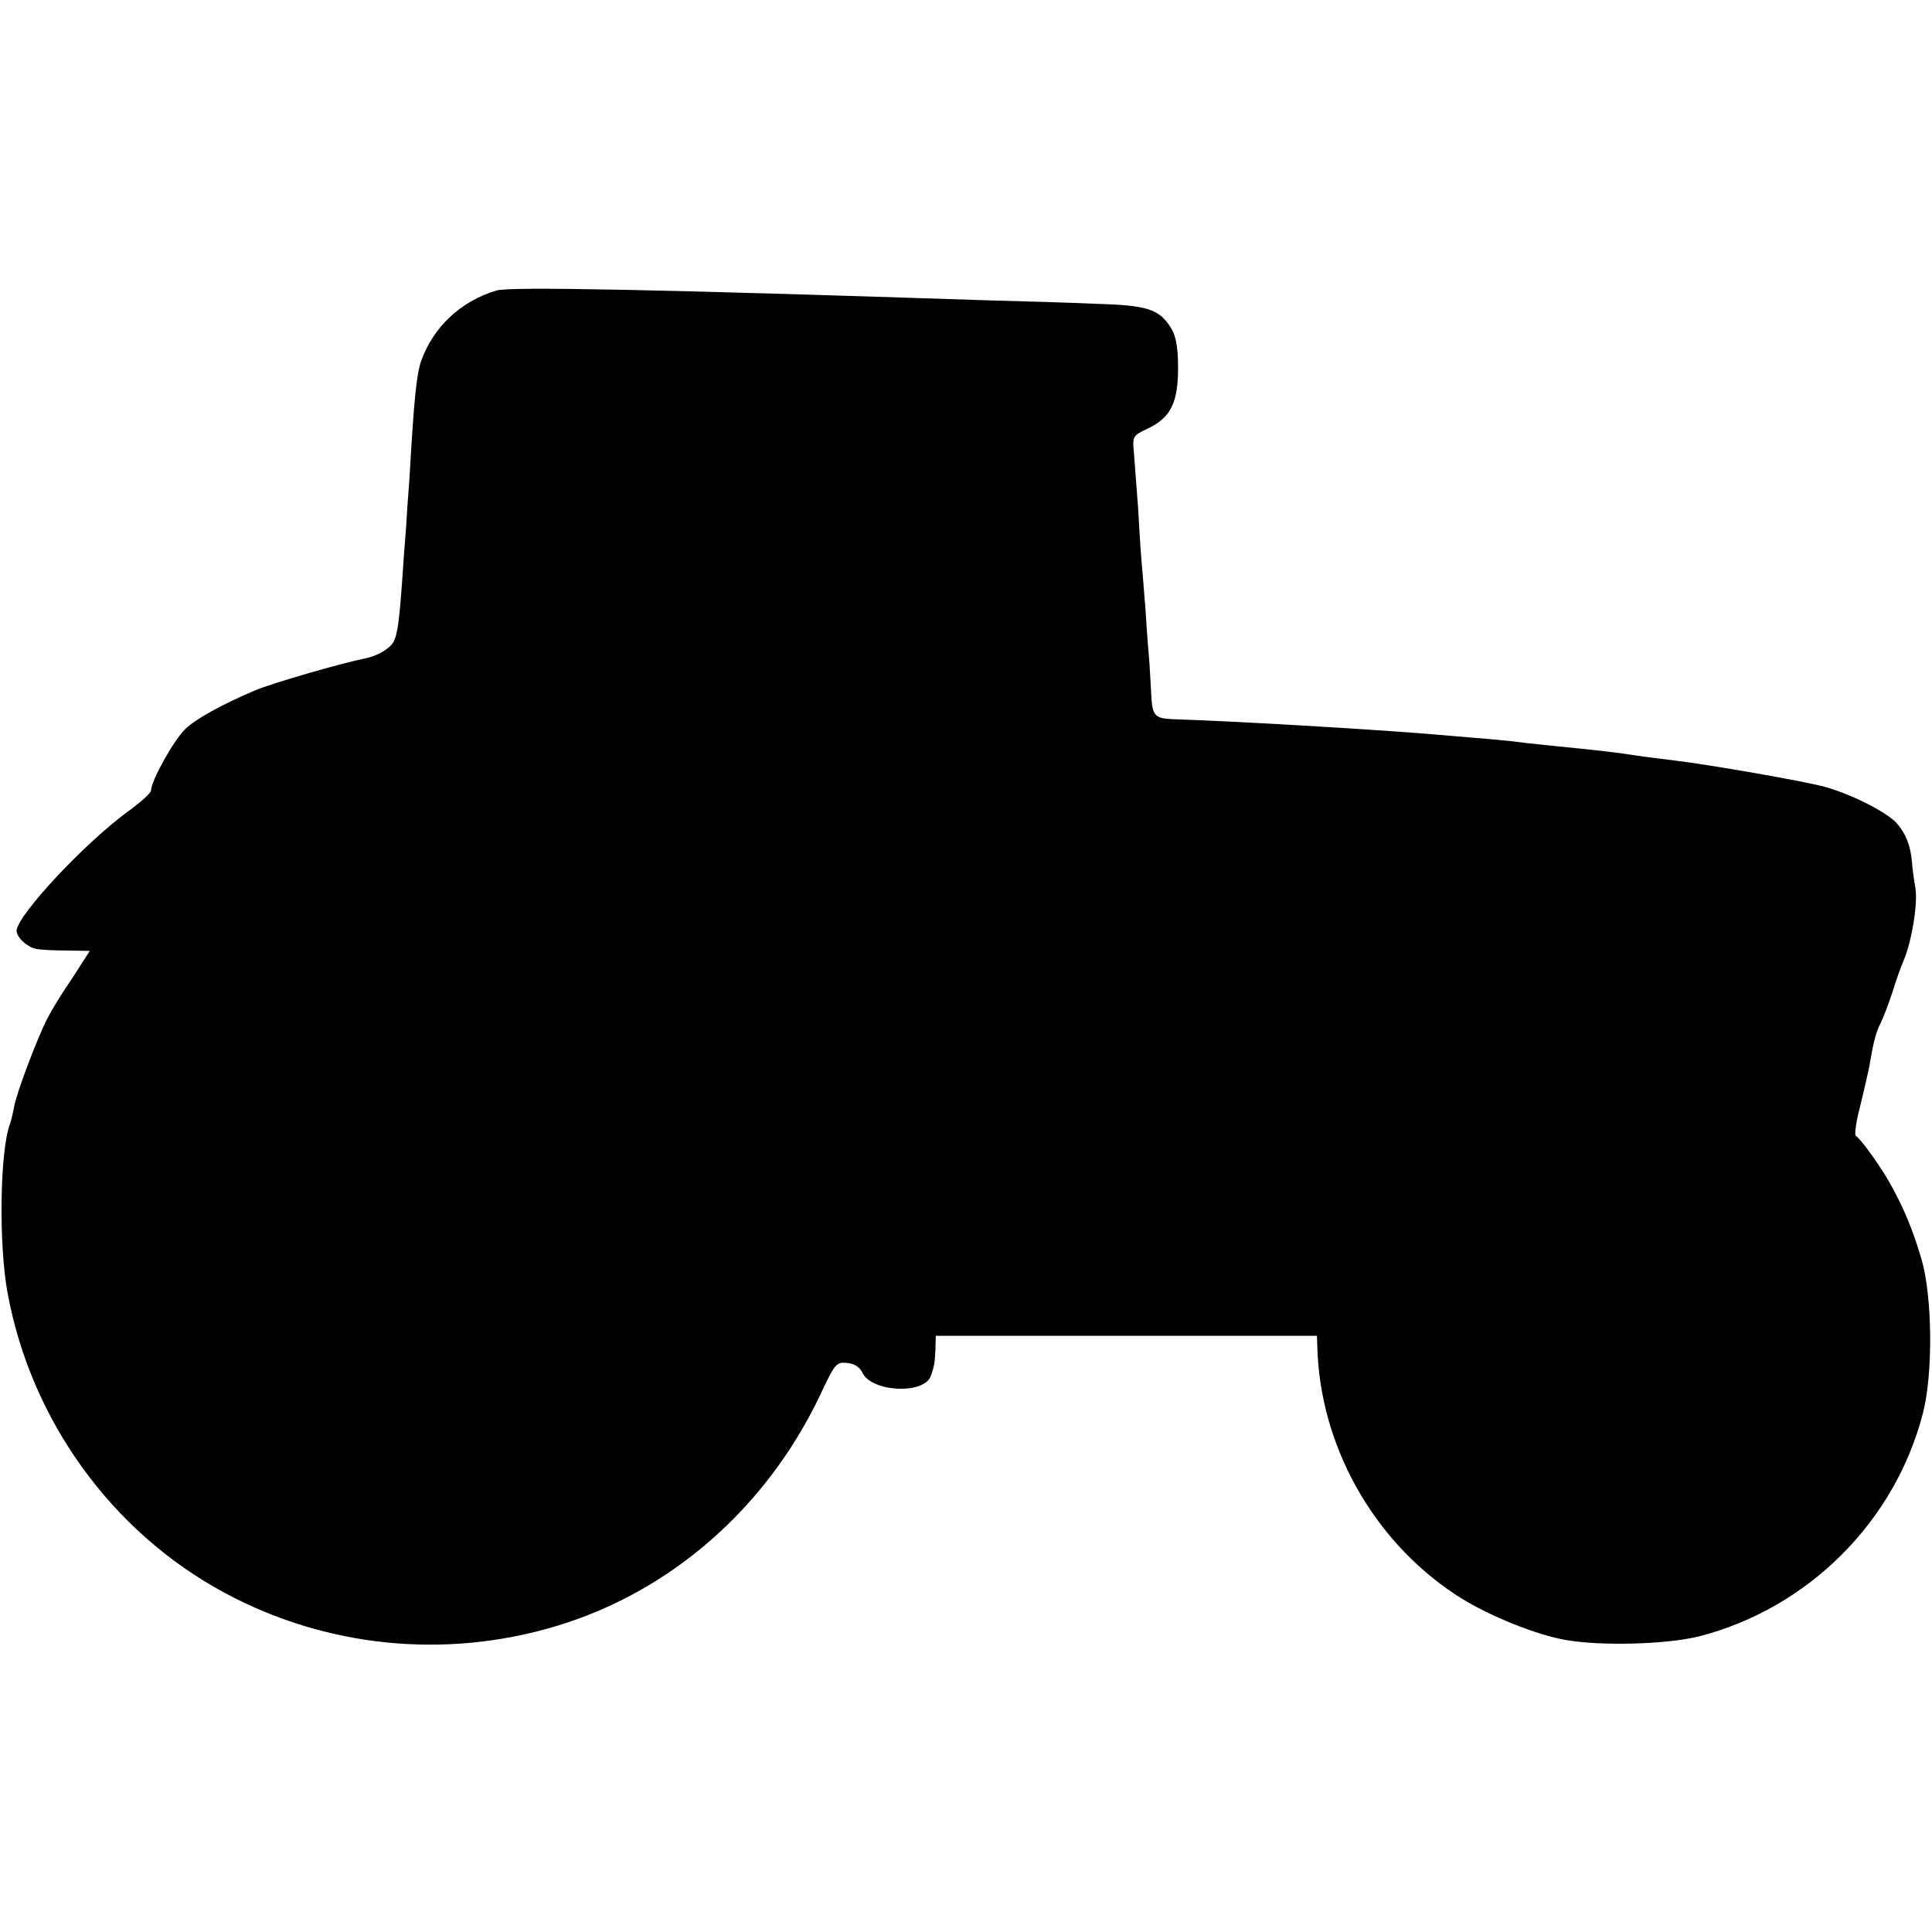
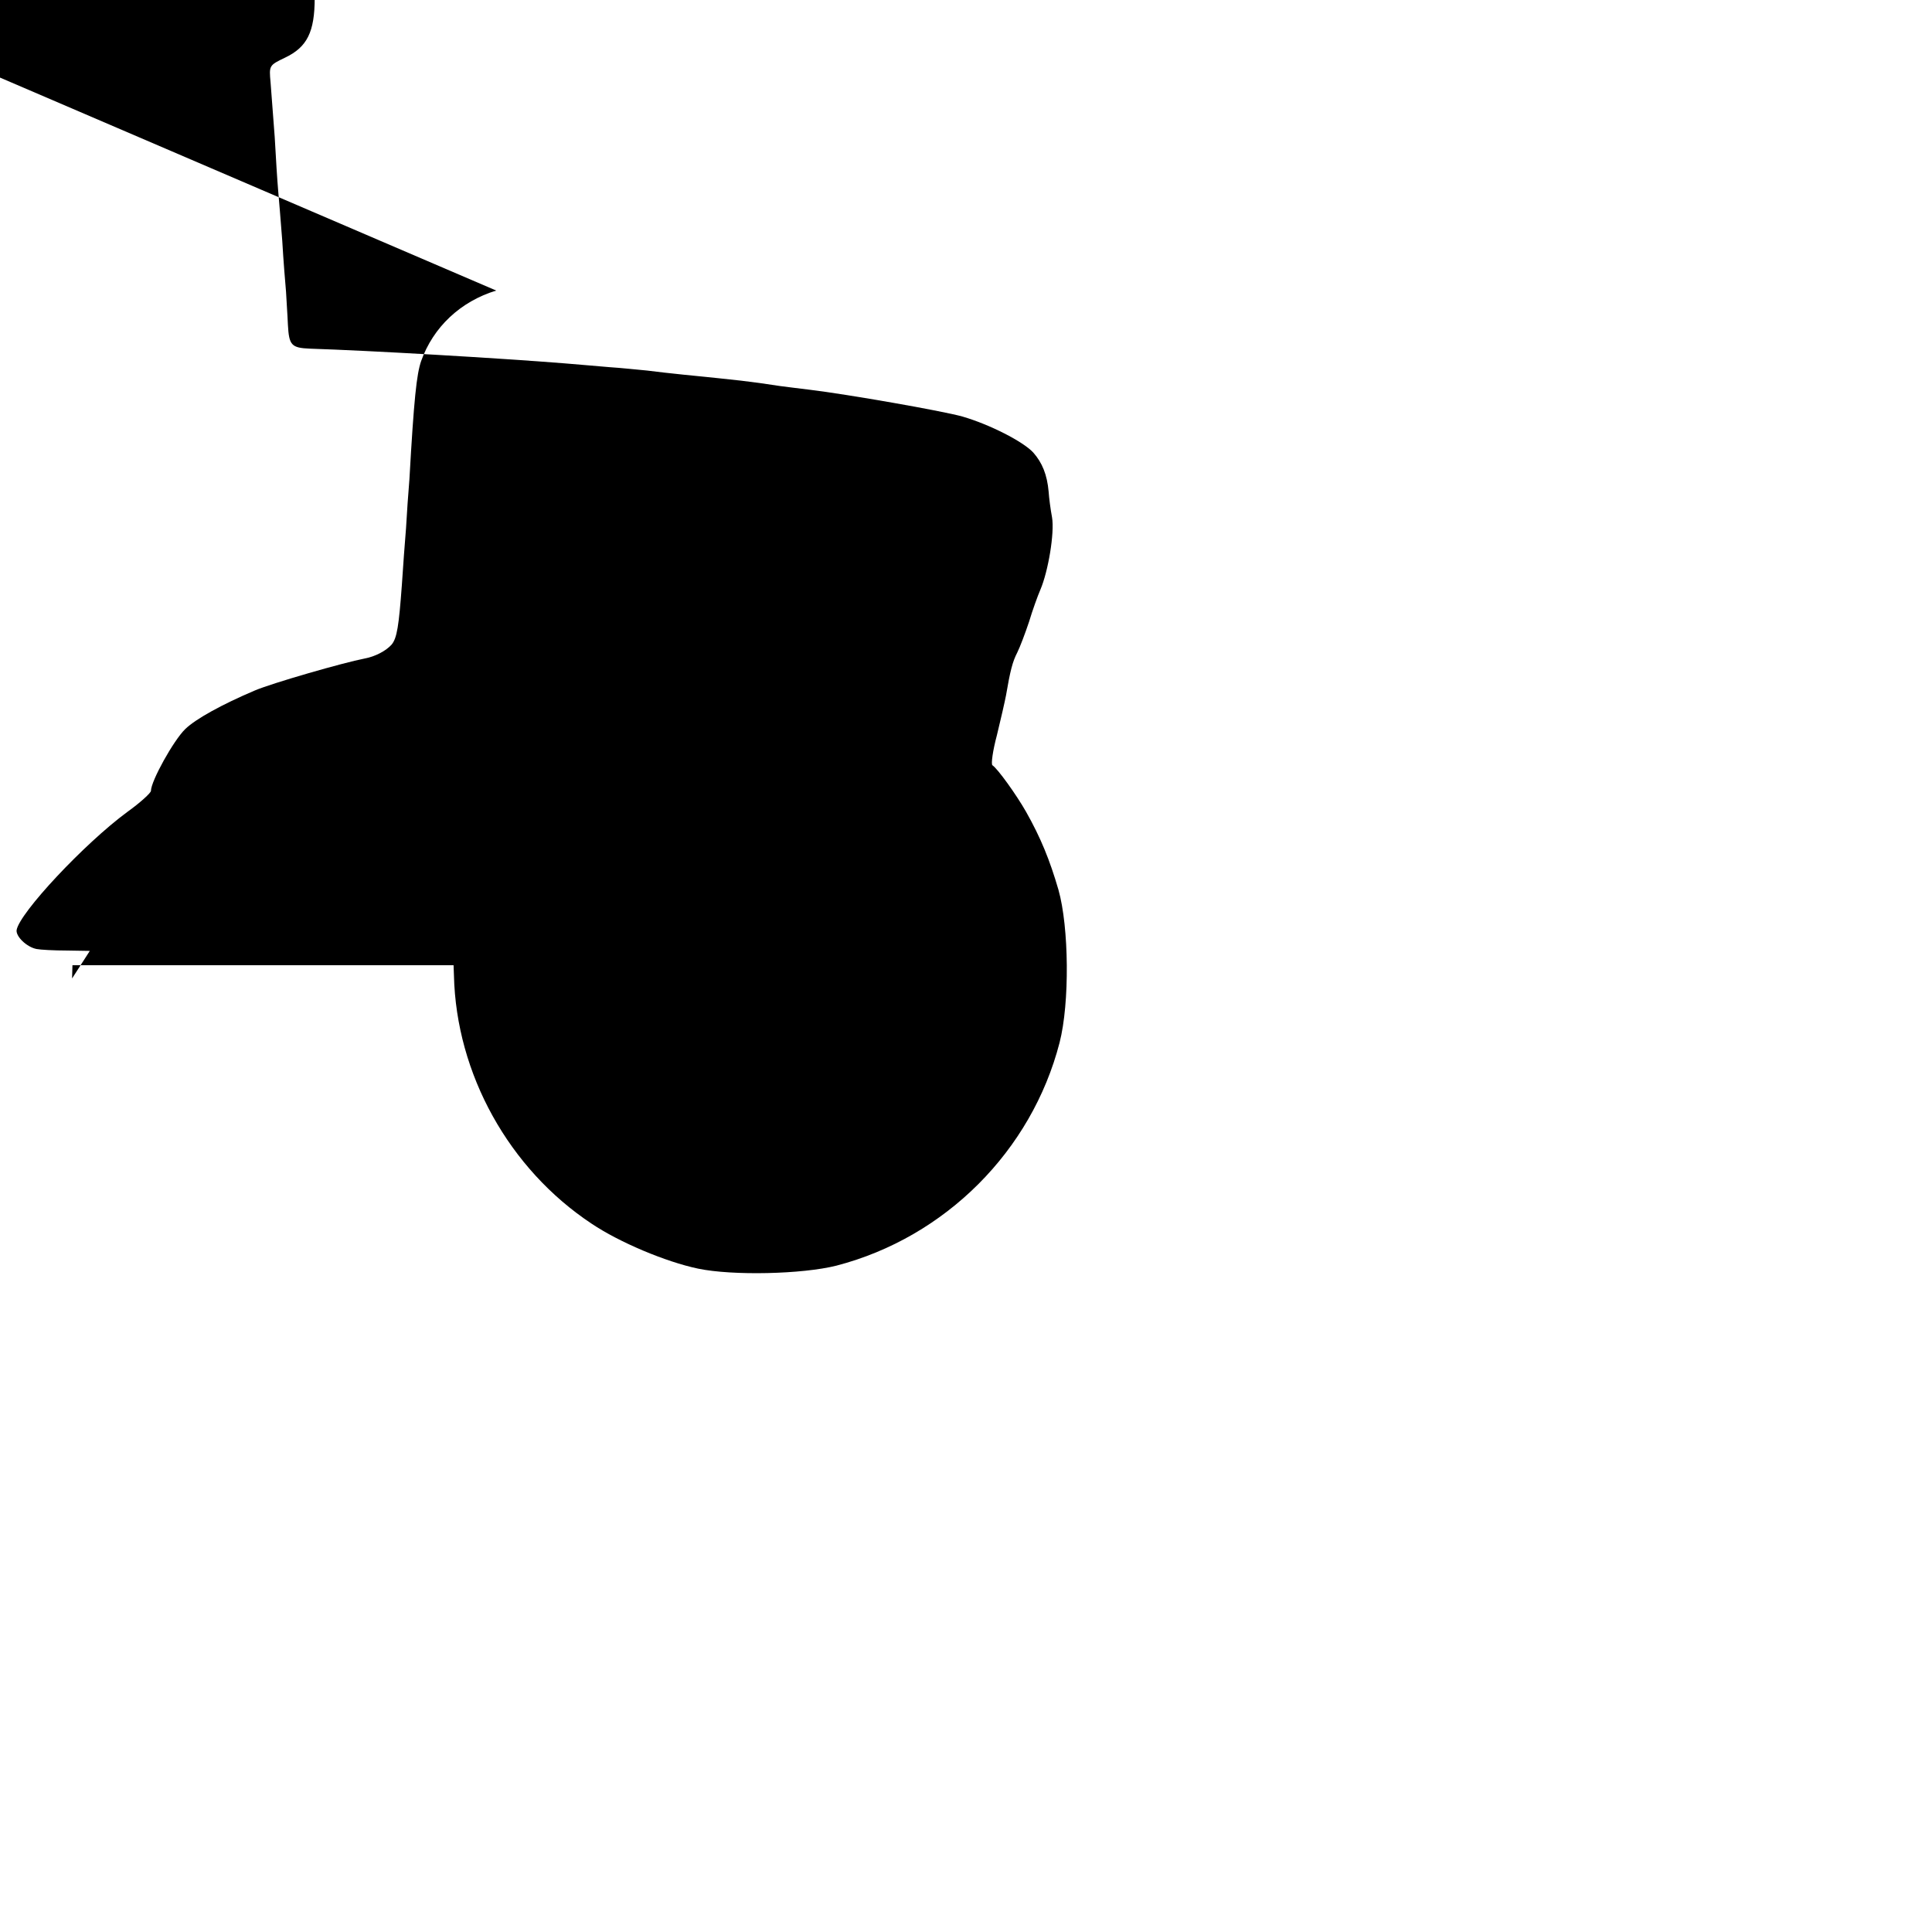
<svg xmlns="http://www.w3.org/2000/svg" version="1.0" width="512pt" height="512pt" viewBox="0 0 512 512" preserveAspectRatio="xMidYMid meet">
  <g transform="translate(0,512) scale(0.1,-0.1)" fill="#000000" stroke="none">
-     <path d="M1315 4350 c-95 -29 -167 -97 -199 -187 -12 -35 -19 -100 -31 -313 -3 -35 -7 -94 -9 -130 -3 -36 -8 -103 -11 -150 -8 -109 -13 -141 -27 -158 -15 -17 -44 -32 -71 -37 -57 -11 -245 -65 -292 -85 -87 -37 -156 -75 -184 -102 -31 -30 -91 -138 -91 -164 0 -5 -28 -31 -63 -56 -114 -84 -286 -268 -293 -313 -2 -17 27 -45 53 -50 10 -2 46 -4 80 -4 l61 -1 -47 -73 c-27 -39 -56 -87 -65 -105 -27 -52 -84 -203 -89 -237 -3 -16 -8 -37 -11 -45 -26 -70 -30 -316 -6 -446 62 -338 276 -634 575 -795 269 -145 585 -177 880 -88 302 91 555 312 697 609 41 87 44 91 73 88 20 -2 33 -11 40 -25 23 -52 164 -60 182 -9 10 30 10 32 12 71 l1 35 505 0 505 0 1 -27 c6 -261 146 -513 365 -658 73 -49 196 -101 282 -119 91 -19 276 -15 367 8 288 75 517 304 591 591 27 105 25 306 -3 405 -23 79 -47 138 -86 207 -25 44 -75 114 -89 123 -4 3 1 39 12 80 10 41 21 89 24 105 11 64 17 89 30 114 7 14 21 51 31 81 9 30 23 69 30 85 21 49 38 151 31 192 -4 21 -8 52 -9 68 -4 45 -17 77 -41 104 -27 29 -115 74 -187 95 -53 15 -305 59 -404 71 -27 3 -63 8 -80 10 -85 13 -106 15 -255 30 -30 3 -74 8 -97 11 -23 2 -68 7 -100 9 -32 3 -85 7 -118 10 -174 14 -518 34 -675 39 -50 2 -56 9 -59 63 -1 26 -4 66 -5 88 -2 22 -7 83 -10 135 -4 52 -9 113 -11 135 -2 22 -6 85 -9 140 -4 55 -9 120 -11 145 -4 44 -4 45 38 65 59 28 79 68 79 159 0 53 -5 83 -17 104 -32 53 -62 63 -203 67 -70 3 -197 7 -282 9 -877 29 -1270 37 -1305 26z" />
+     <path d="M1315 4350 c-95 -29 -167 -97 -199 -187 -12 -35 -19 -100 -31 -313 -3 -35 -7 -94 -9 -130 -3 -36 -8 -103 -11 -150 -8 -109 -13 -141 -27 -158 -15 -17 -44 -32 -71 -37 -57 -11 -245 -65 -292 -85 -87 -37 -156 -75 -184 -102 -31 -30 -91 -138 -91 -164 0 -5 -28 -31 -63 -56 -114 -84 -286 -268 -293 -313 -2 -17 27 -45 53 -50 10 -2 46 -4 80 -4 l61 -1 -47 -73 l1 35 505 0 505 0 1 -27 c6 -261 146 -513 365 -658 73 -49 196 -101 282 -119 91 -19 276 -15 367 8 288 75 517 304 591 591 27 105 25 306 -3 405 -23 79 -47 138 -86 207 -25 44 -75 114 -89 123 -4 3 1 39 12 80 10 41 21 89 24 105 11 64 17 89 30 114 7 14 21 51 31 81 9 30 23 69 30 85 21 49 38 151 31 192 -4 21 -8 52 -9 68 -4 45 -17 77 -41 104 -27 29 -115 74 -187 95 -53 15 -305 59 -404 71 -27 3 -63 8 -80 10 -85 13 -106 15 -255 30 -30 3 -74 8 -97 11 -23 2 -68 7 -100 9 -32 3 -85 7 -118 10 -174 14 -518 34 -675 39 -50 2 -56 9 -59 63 -1 26 -4 66 -5 88 -2 22 -7 83 -10 135 -4 52 -9 113 -11 135 -2 22 -6 85 -9 140 -4 55 -9 120 -11 145 -4 44 -4 45 38 65 59 28 79 68 79 159 0 53 -5 83 -17 104 -32 53 -62 63 -203 67 -70 3 -197 7 -282 9 -877 29 -1270 37 -1305 26z" />
  </g>
</svg>